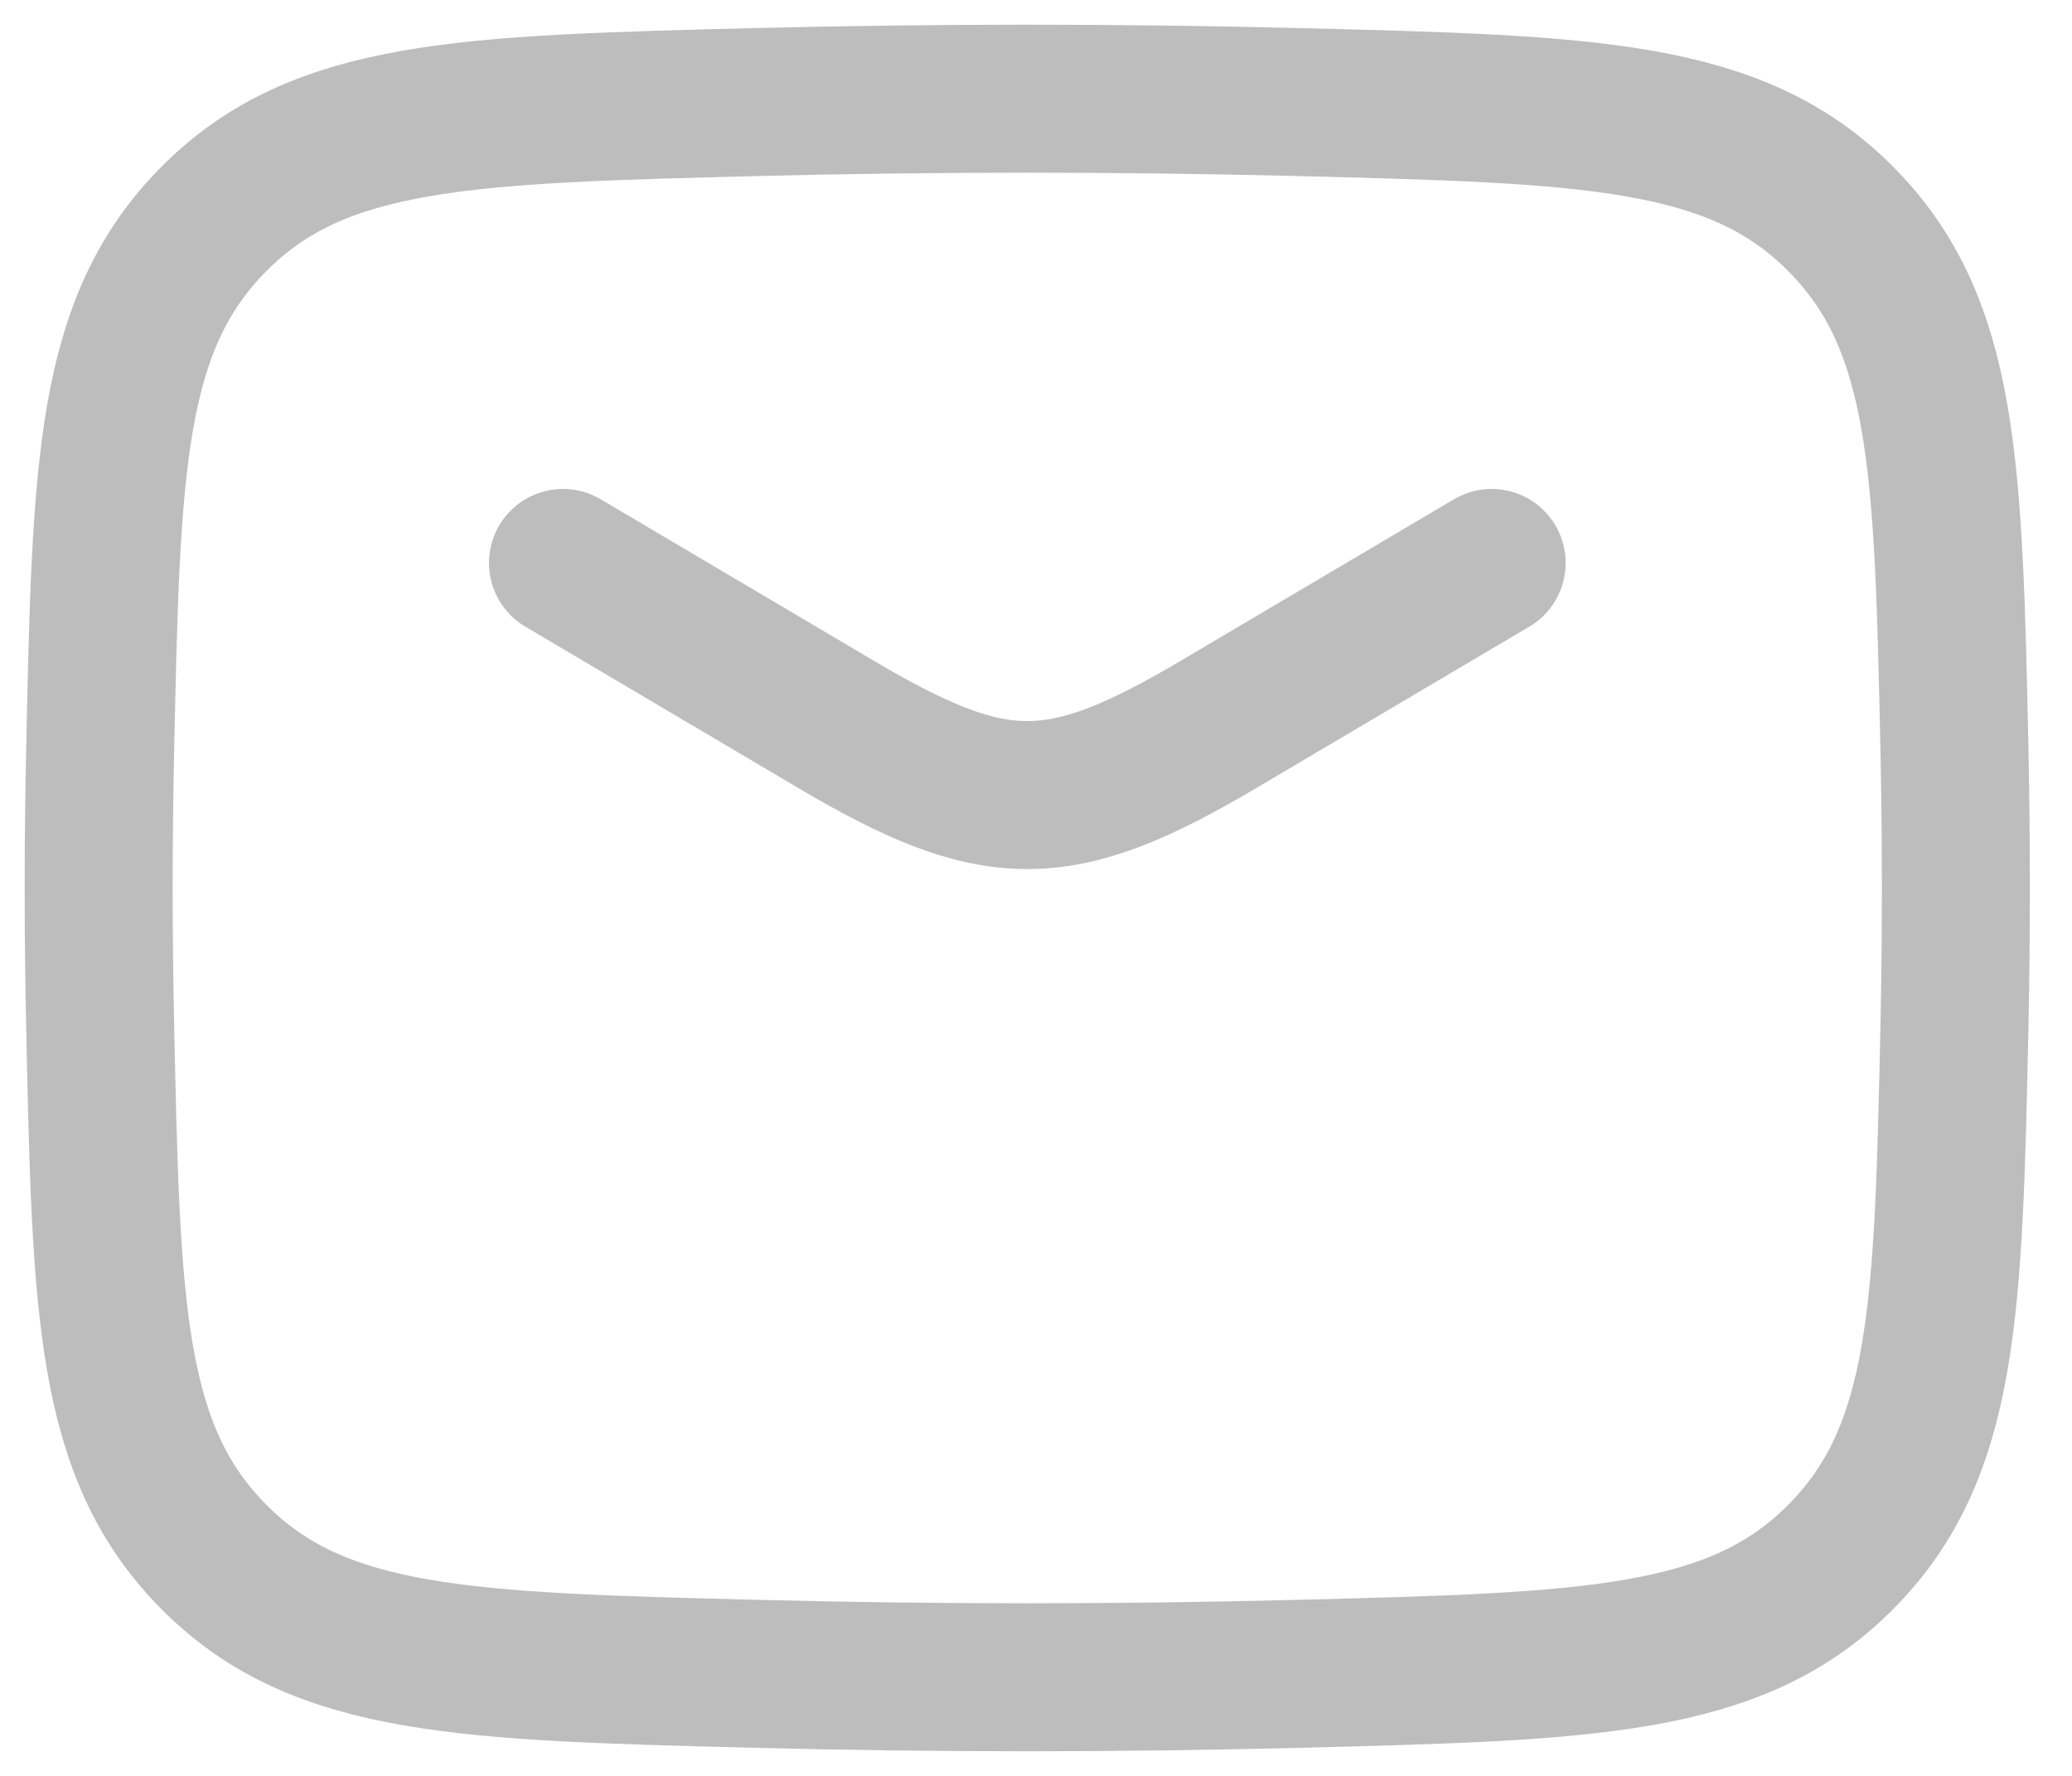
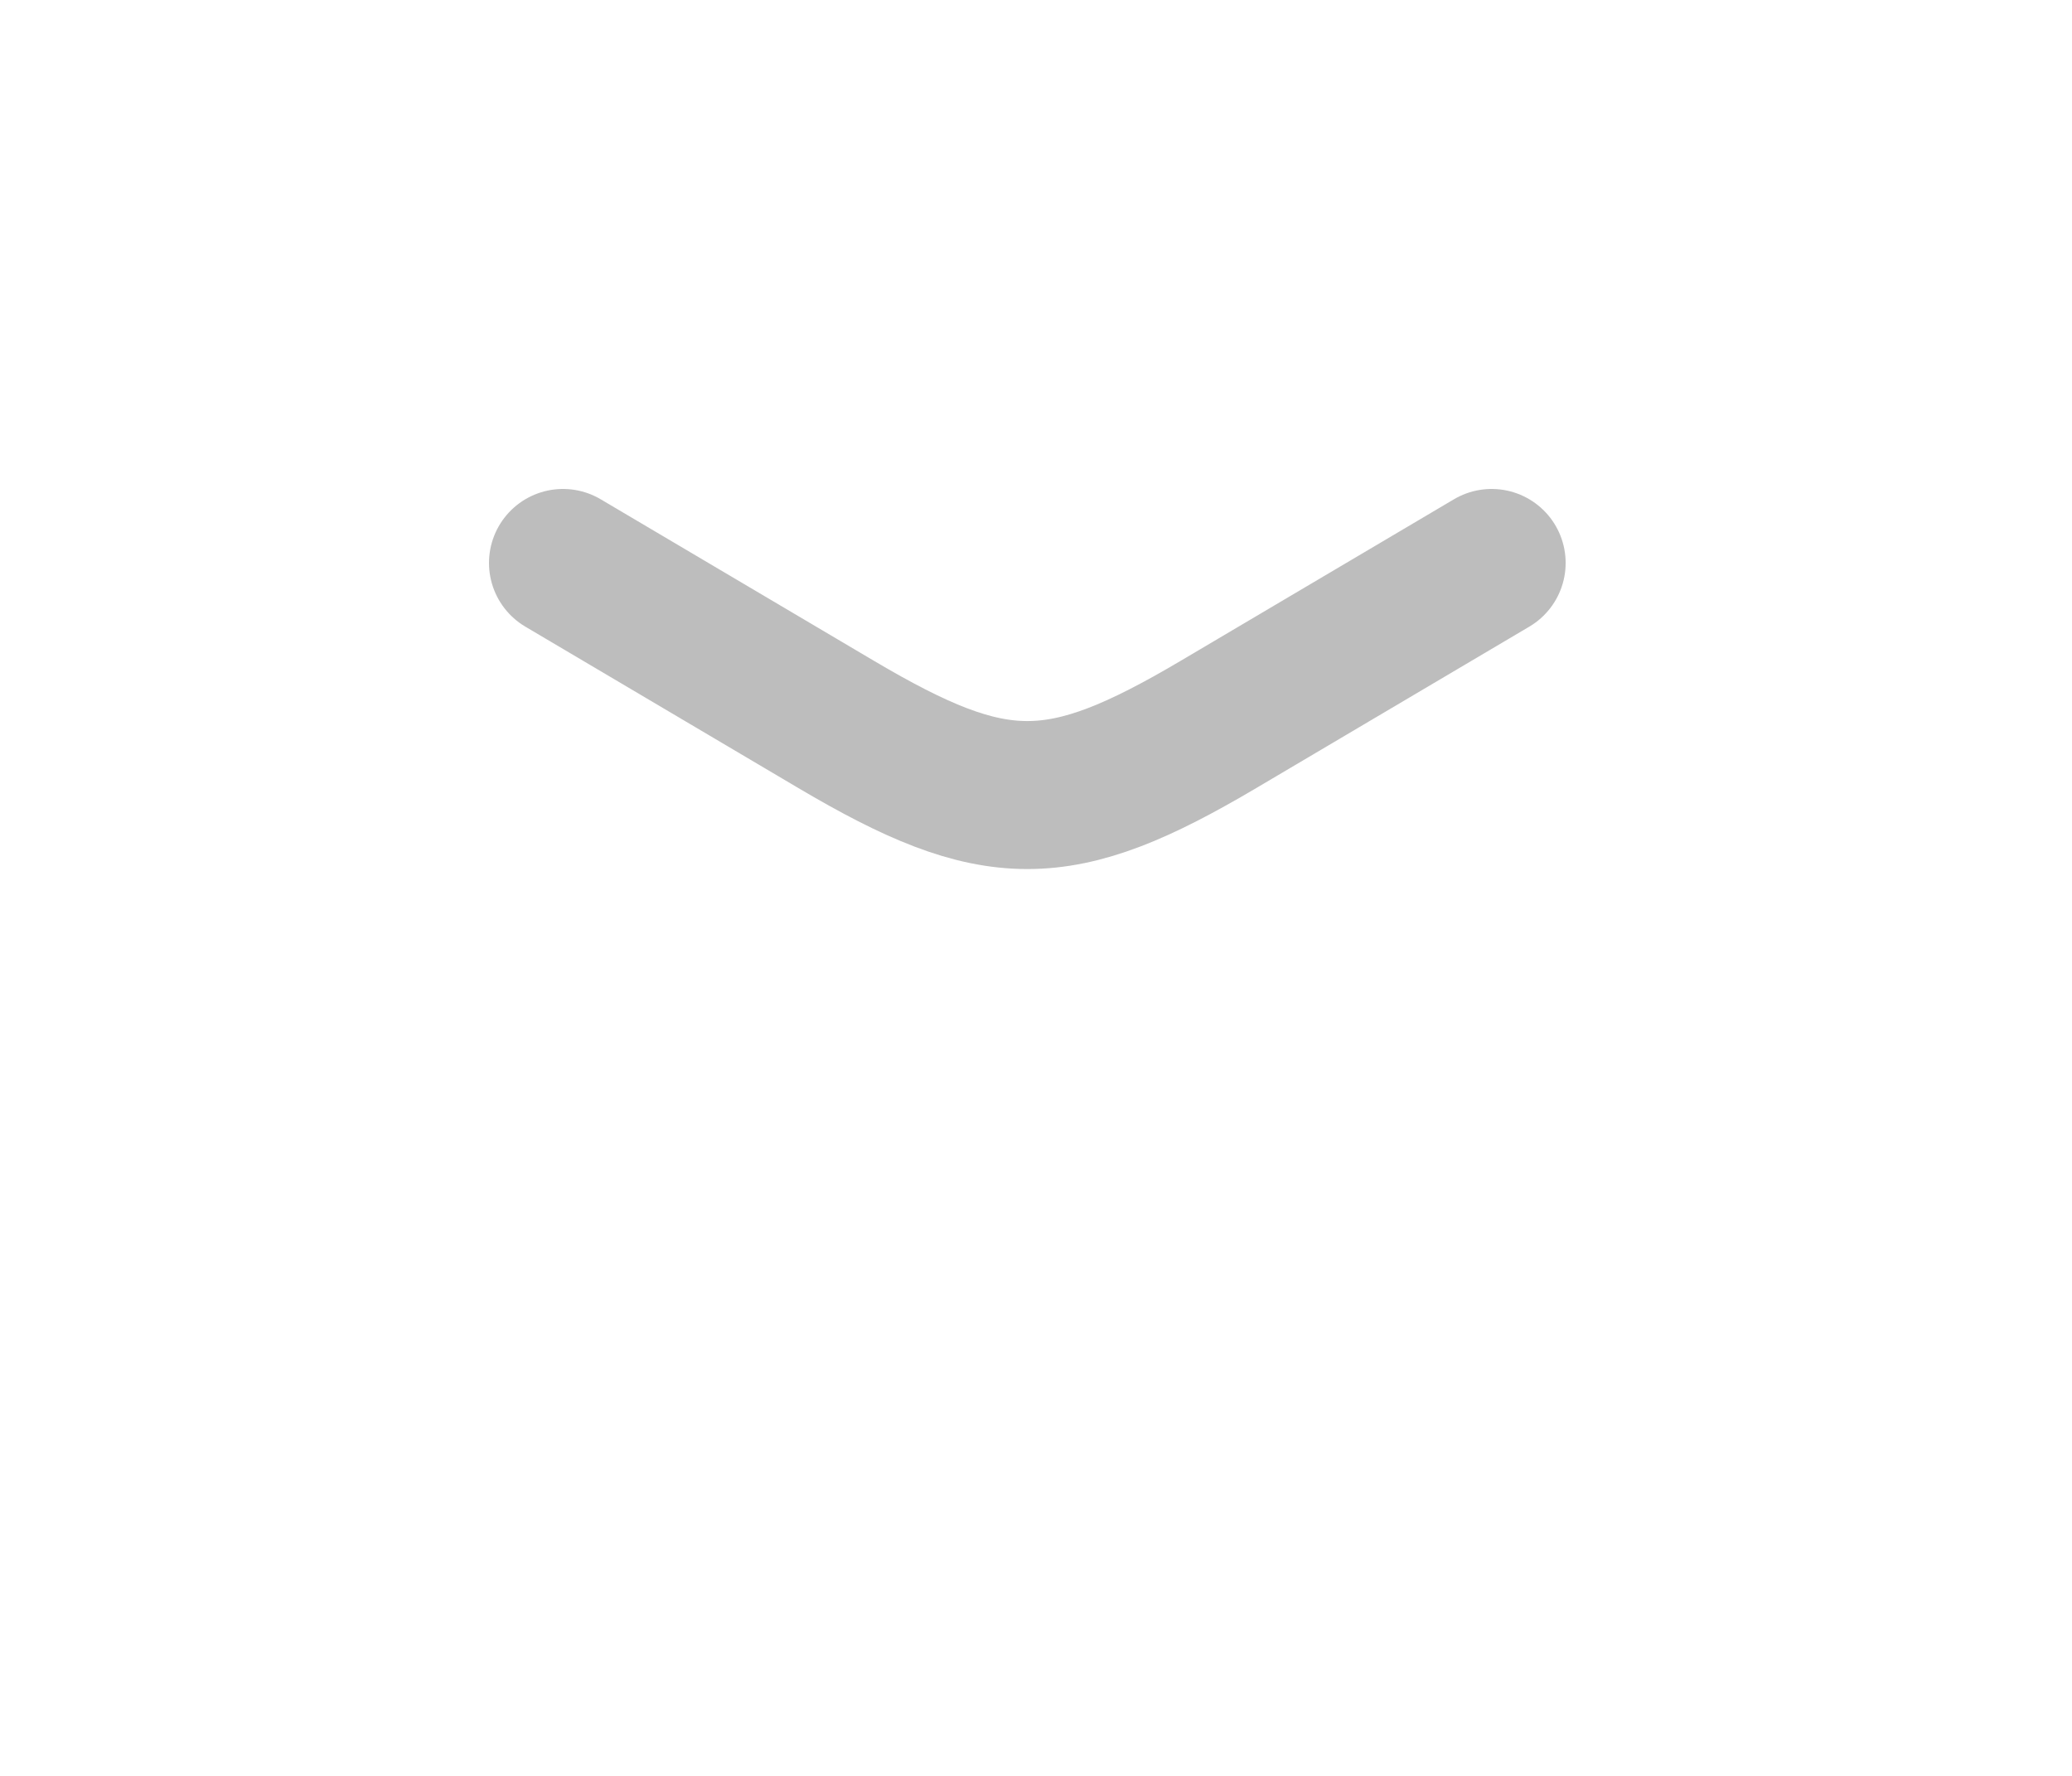
<svg xmlns="http://www.w3.org/2000/svg" width="21" height="18" viewBox="0 0 21 18" fill="none">
  <path d="M5.706 5.706L8.475 7.343C10.089 8.297 10.735 8.297 12.349 7.343L15.118 5.706" stroke="#BDBDBD" stroke-width="1.5" stroke-linecap="round" stroke-linejoin="round" />
-   <path d="M1.015 10.389C1.076 13.274 1.107 14.717 2.172 15.785C3.236 16.854 4.718 16.891 7.681 16.966C9.508 17.012 11.316 17.012 13.142 16.966C16.106 16.891 17.587 16.854 18.652 15.785C19.716 14.717 19.747 13.274 19.809 10.389C19.828 9.461 19.828 8.539 19.809 7.611C19.747 4.726 19.716 3.283 18.652 2.215C17.587 1.146 16.106 1.109 13.142 1.034C11.316 0.989 9.508 0.989 7.681 1.034C4.718 1.109 3.236 1.146 2.172 2.215C1.107 3.283 1.076 4.726 1.015 7.611C0.995 8.539 0.995 9.461 1.015 10.389Z" stroke="#BDBDBD" stroke-width="1.5" stroke-linejoin="round" />
</svg>